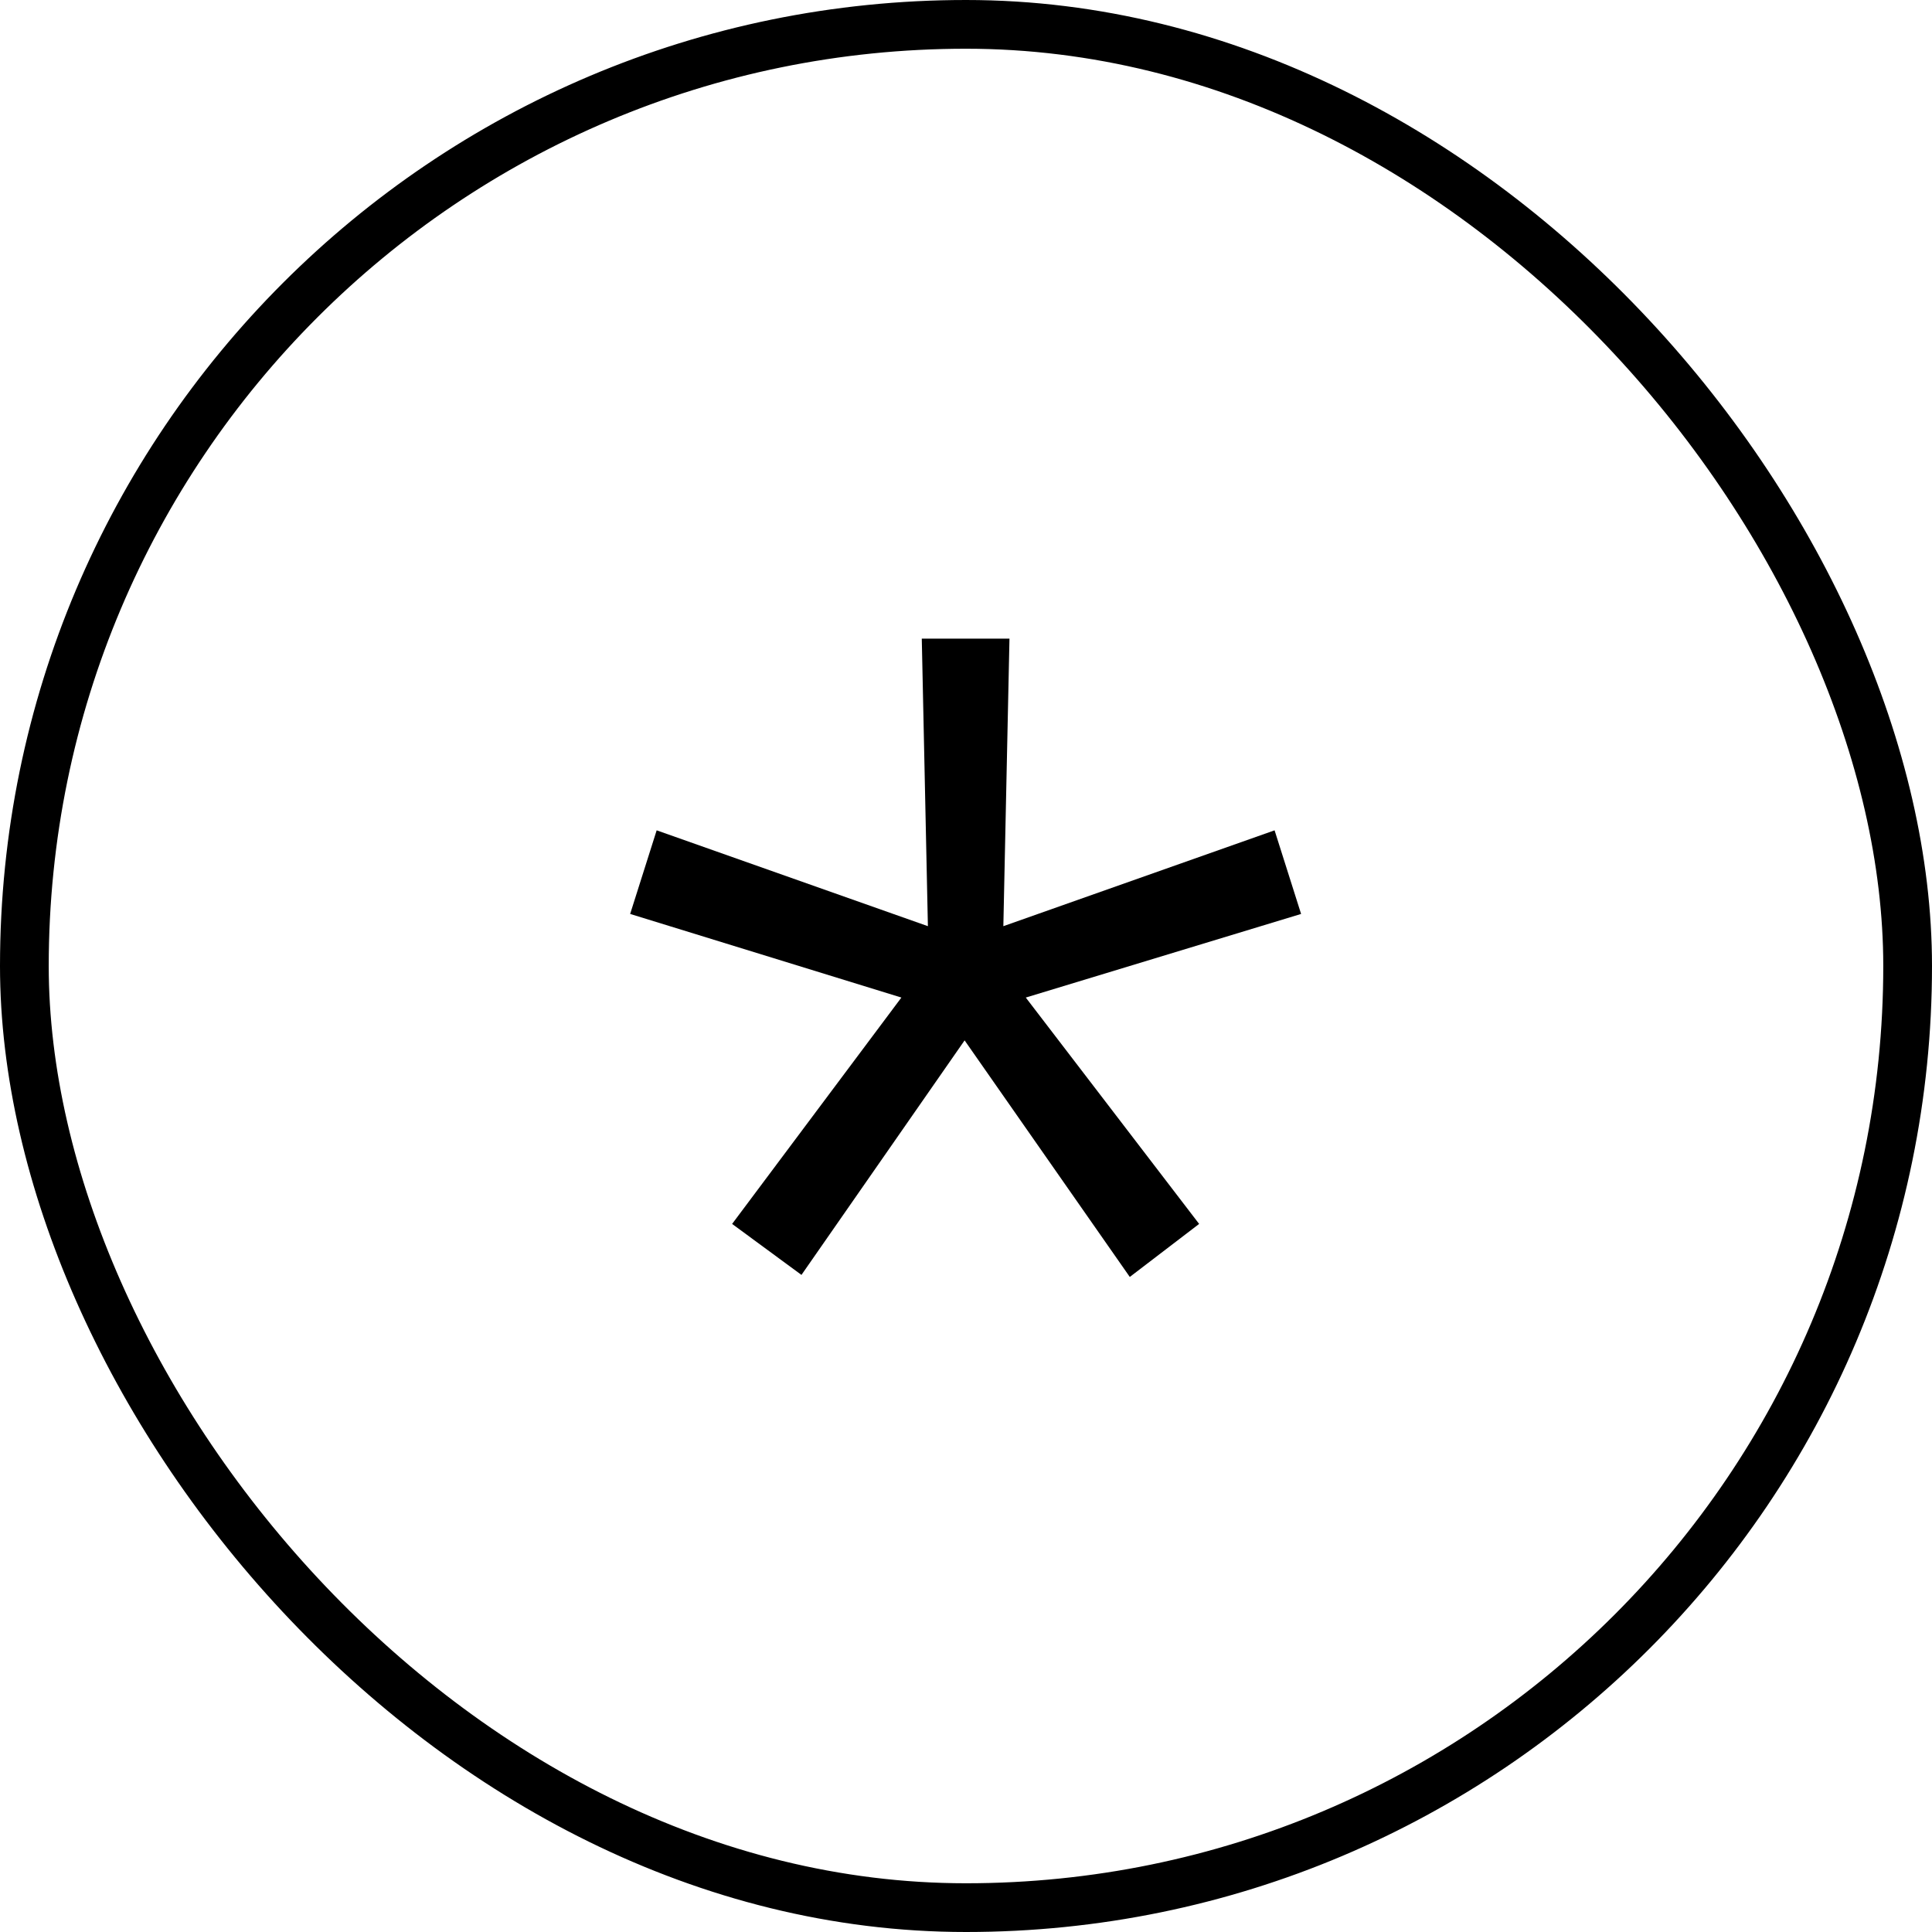
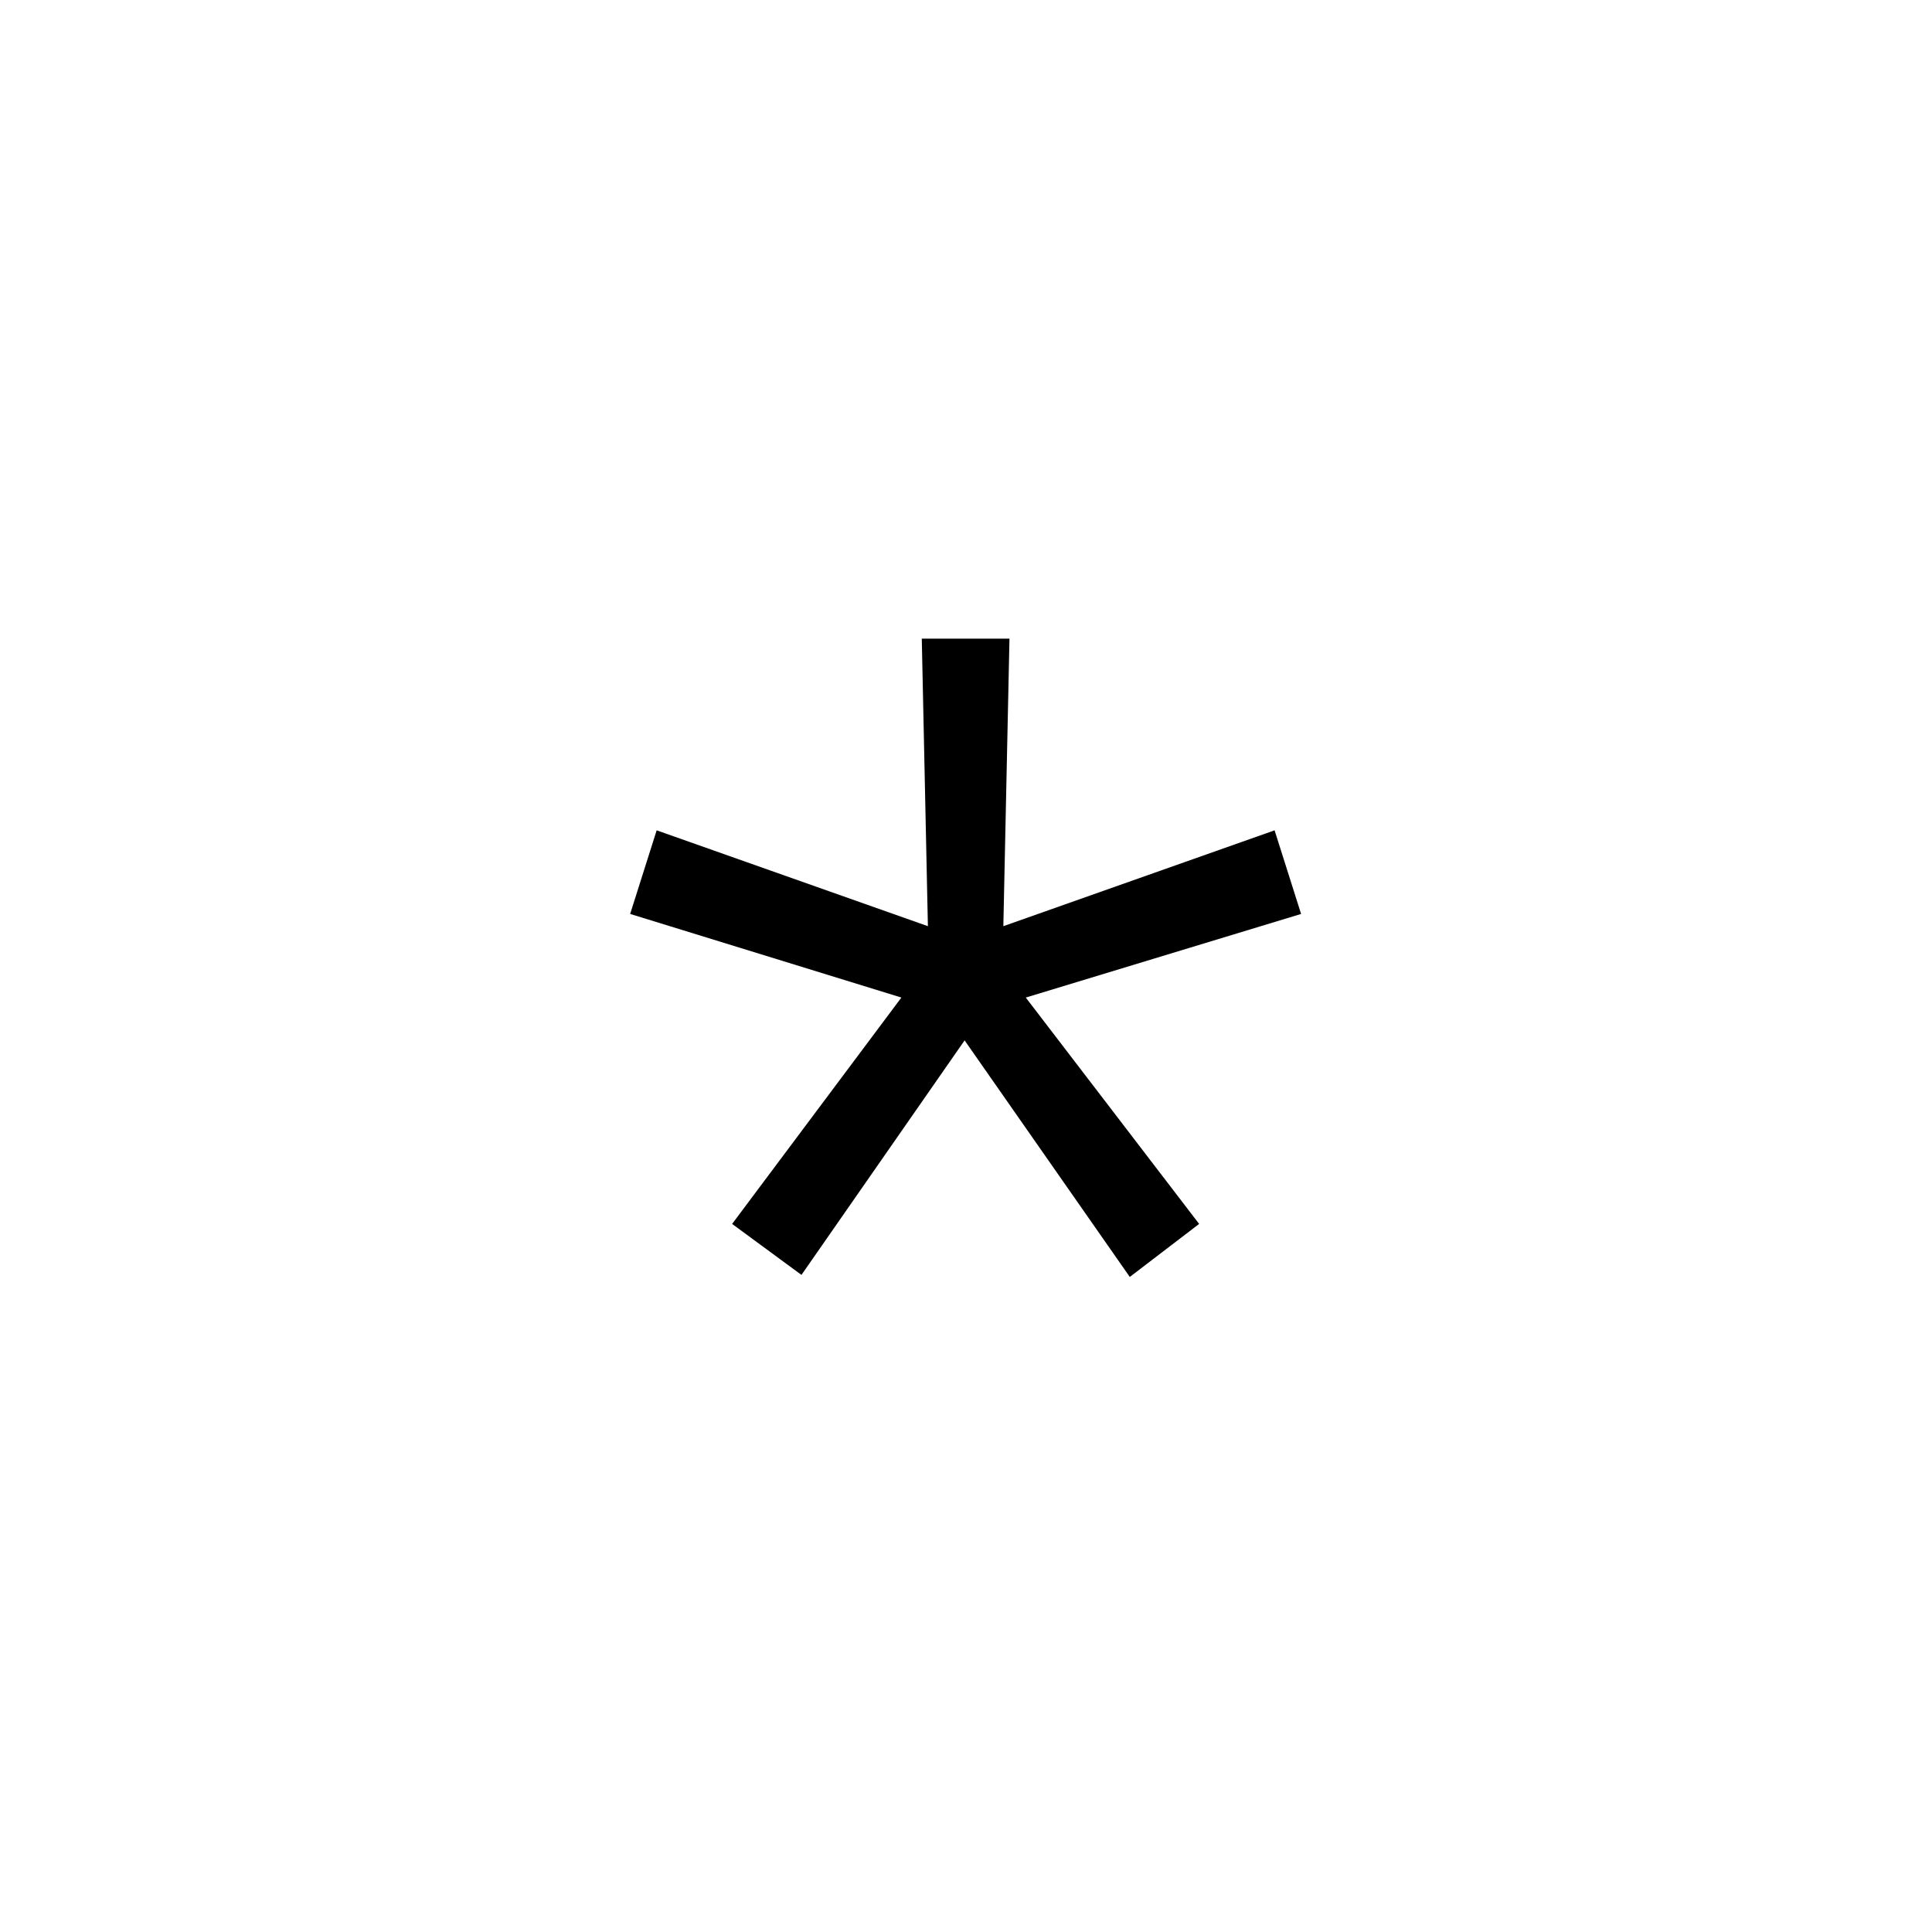
<svg xmlns="http://www.w3.org/2000/svg" width="36" height="36" viewBox="0 0 36 36" fill="none">
-   <rect x="0.454" y="0.454" width="35.092" height="35.092" rx="17.546" stroke="black" stroke-width="0.908" />
  <path d="M18.81 11.9L18.696 17.258L23.75 15.472L24.244 17.03L19.114 18.588L22.344 22.806L21.052 23.794L17.974 19.386L14.934 23.756L13.642 22.806L16.796 18.588L11.742 17.03L12.236 15.472L17.29 17.258L17.176 11.9H18.81Z" fill="black" />
</svg>